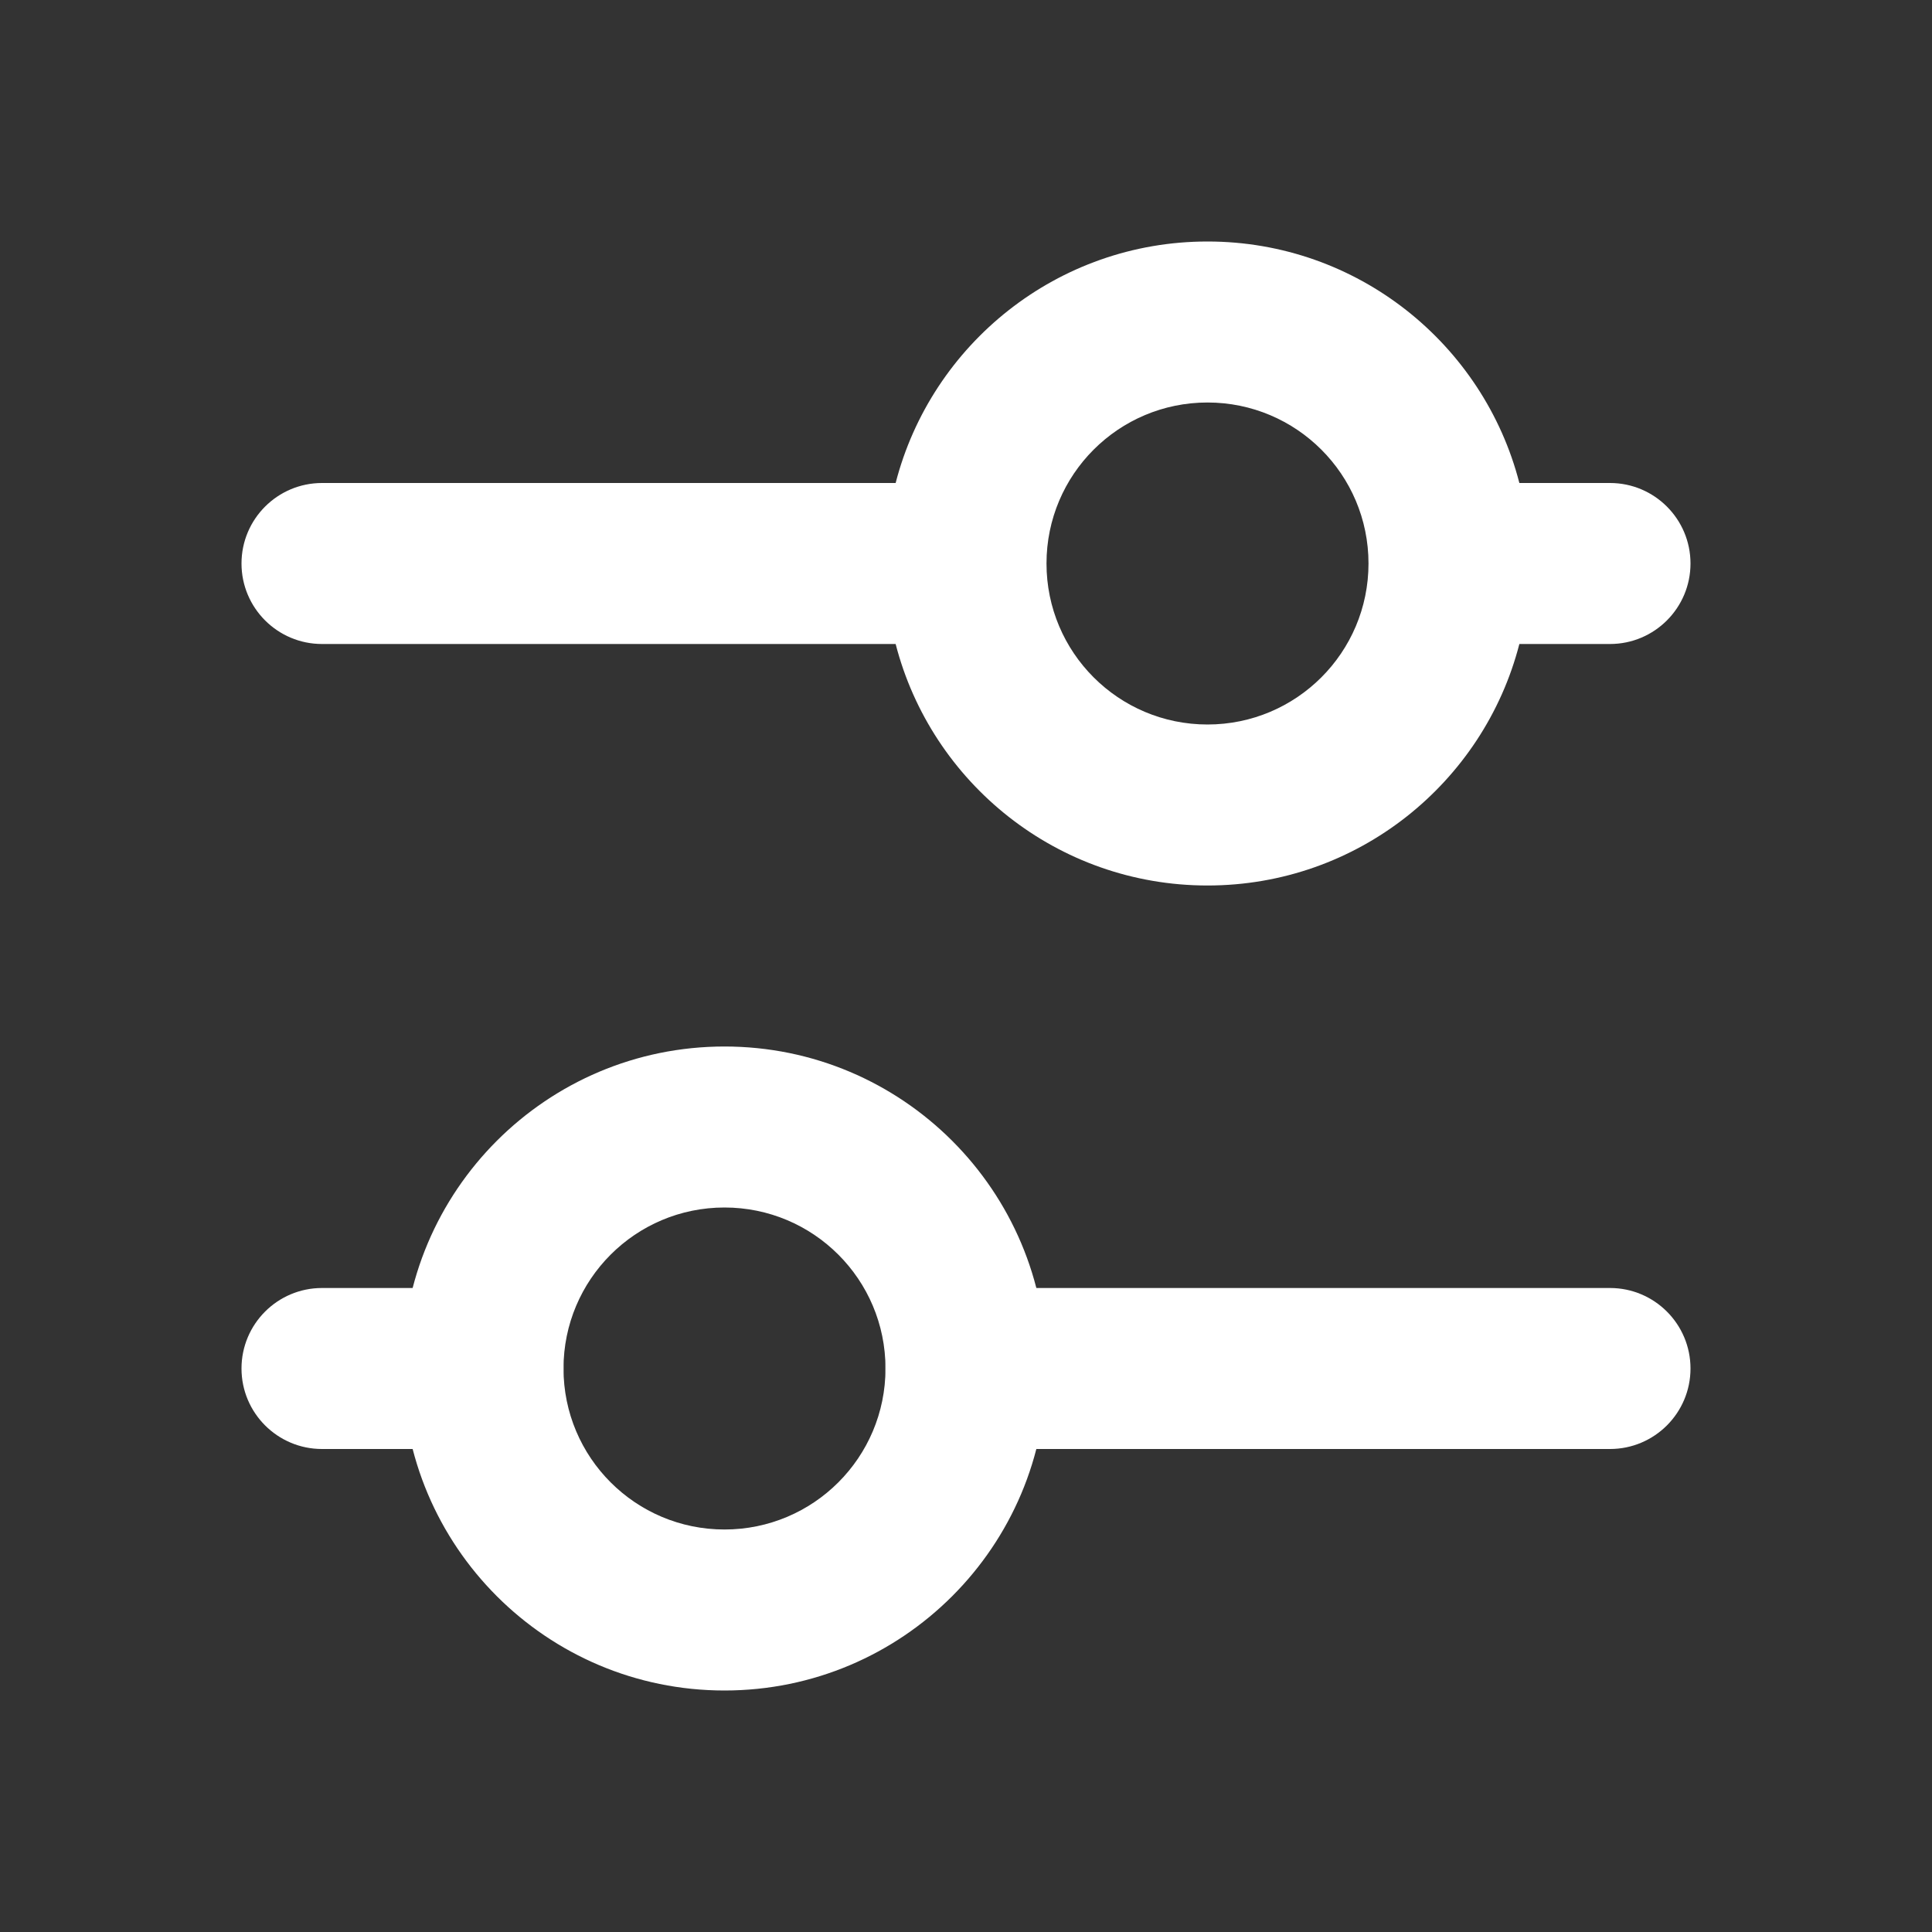
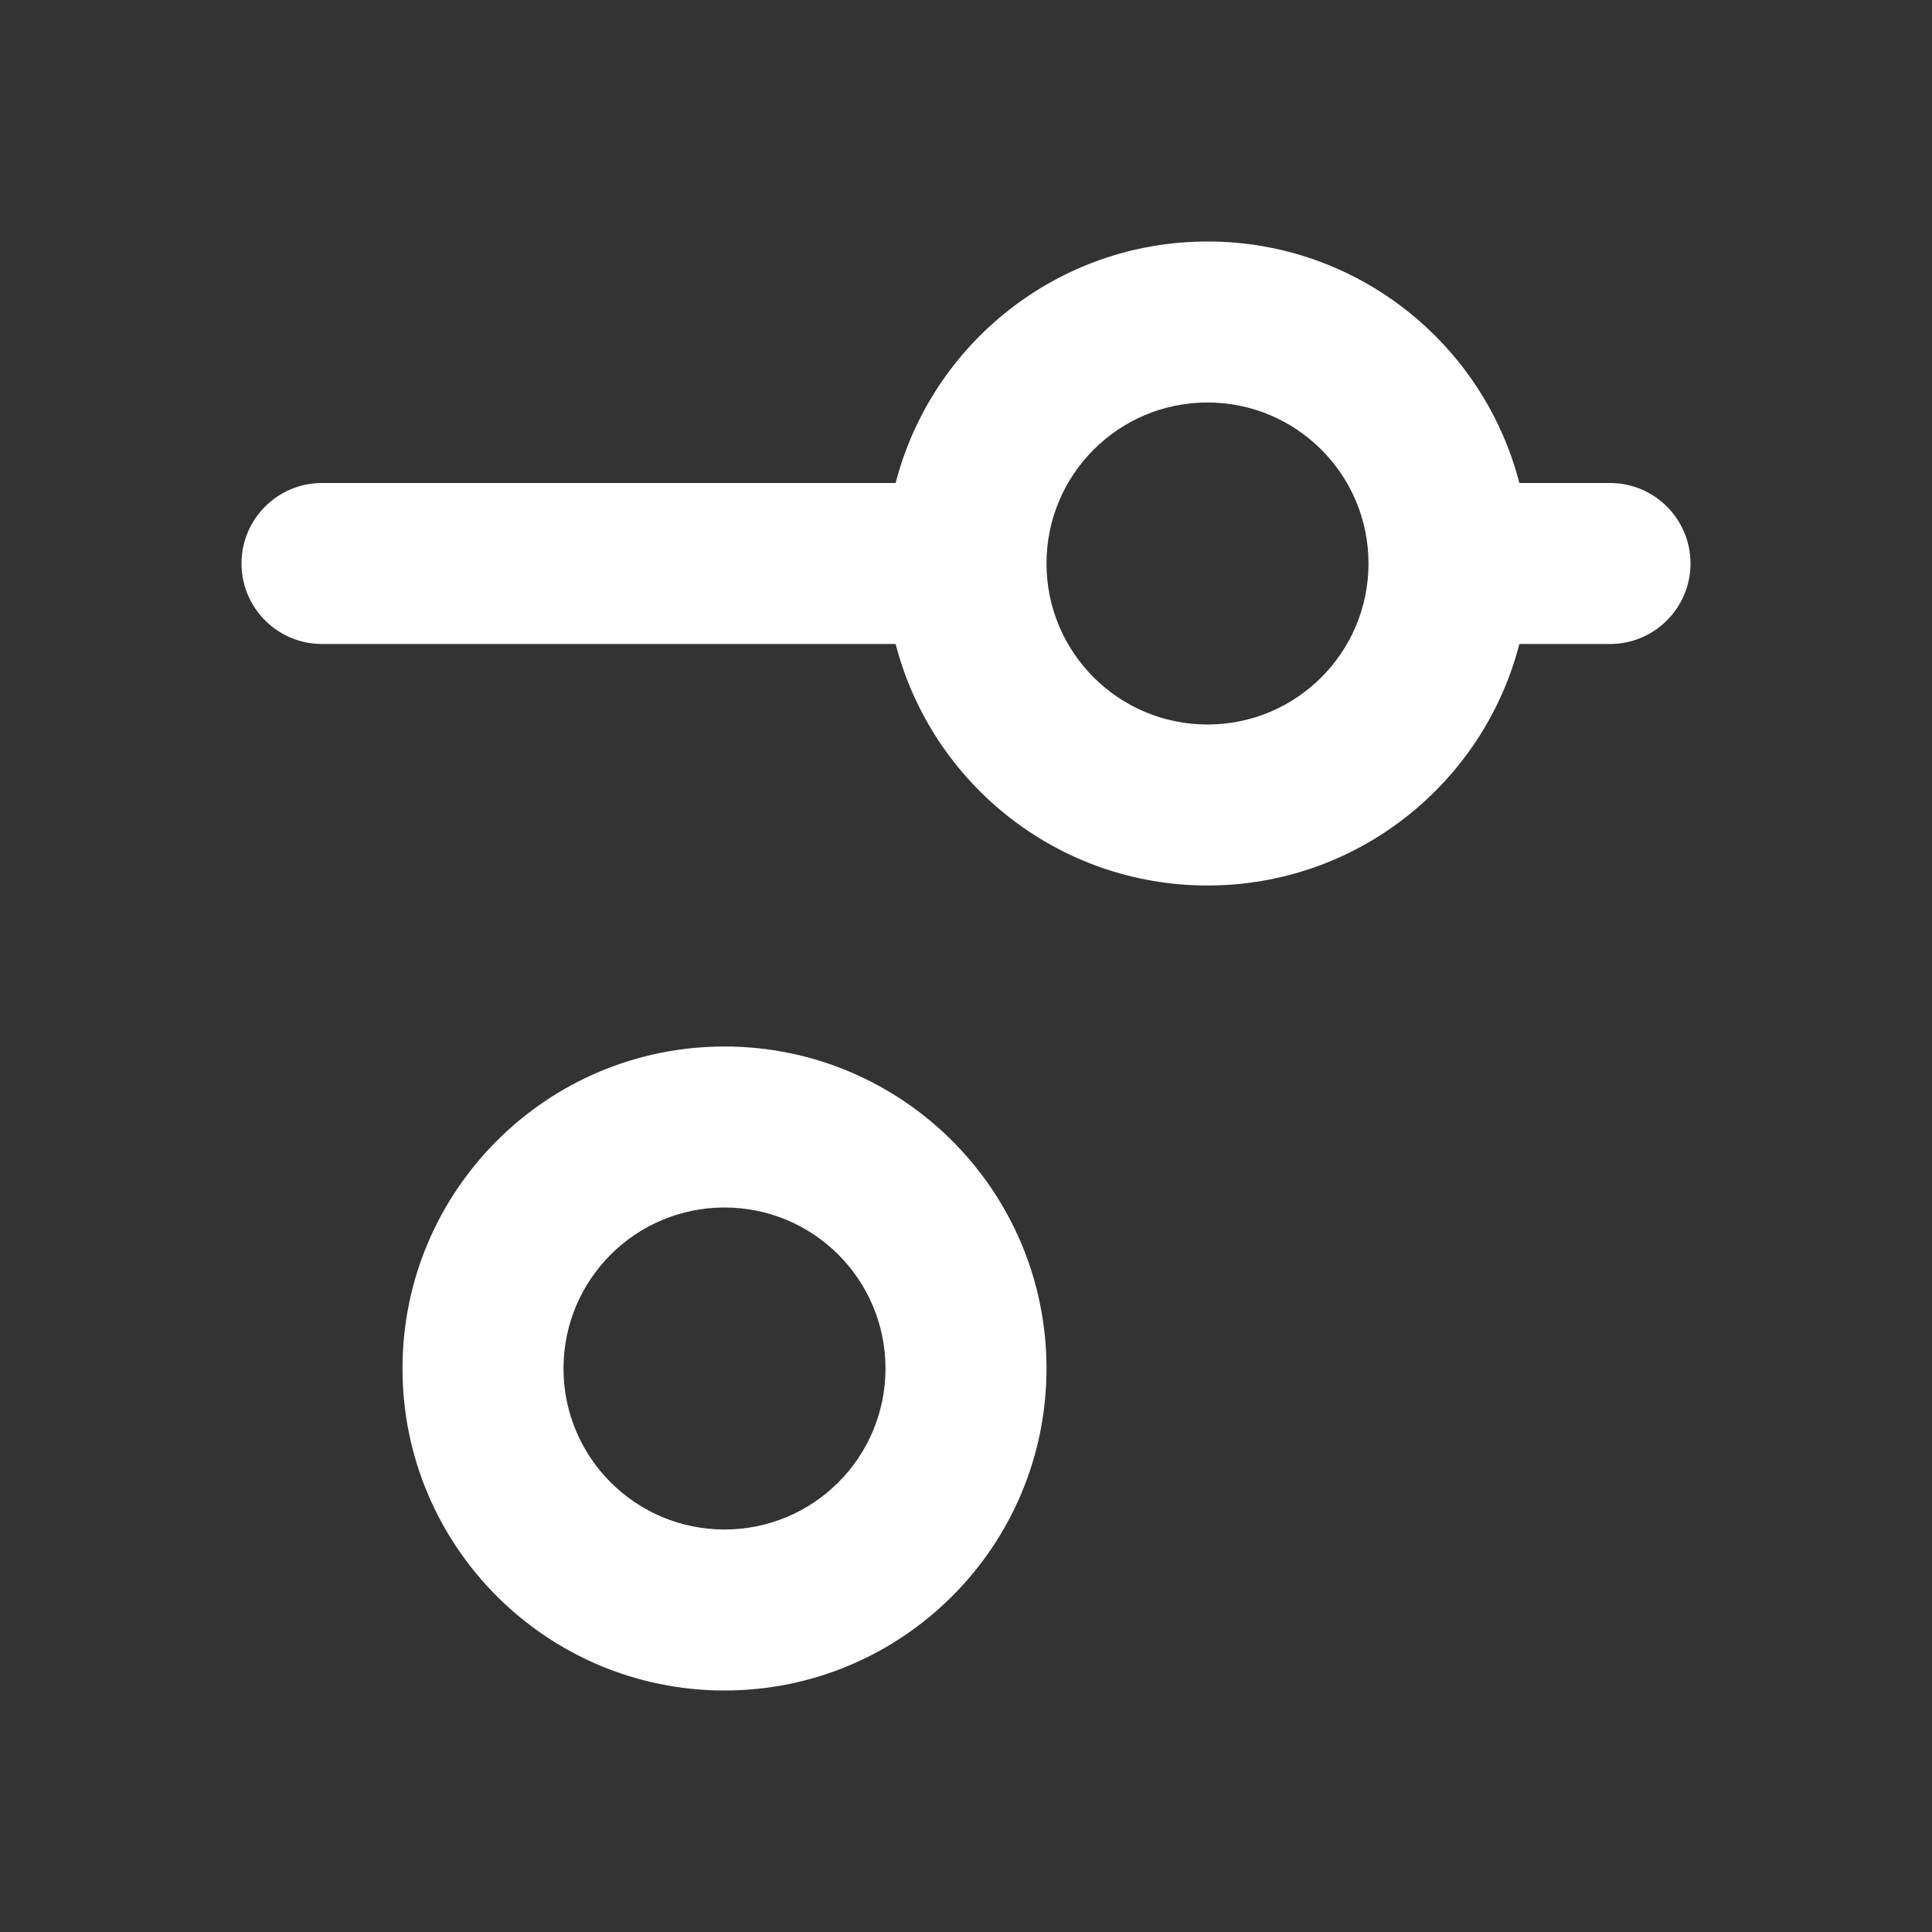
<svg xmlns="http://www.w3.org/2000/svg" width="24" height="24" viewBox="0 0 24 24" fill="none">
  <rect x="0" y="0" width="24" height="24" fill="#333333" stroke="none" />
  <path fill-rule="evenodd" clip-rule="evenodd" d="M15 5C13.895 5 13 5.895 13 7C13 8.105 13.895 9 15 9C16.105 9 17 8.105 17 7C17 5.895 16.105 5 15 5ZM11.126 6C11.57 4.275 13.136 3 15 3C16.864 3 18.43 4.275 18.874 6H20C20.552 6 21 6.448 21 7C21 7.552 20.552 8 20 8H18.874C18.43 9.725 16.864 11 15 11C13.136 11 11.57 9.725 11.126 8L4 8C3.448 8 3 7.552 3 7C3 6.448 3.448 6 4 6L11.126 6Z" fill="white" />
  <path fill-rule="evenodd" clip-rule="evenodd" d="M11 17C11 15.895 10.105 15 9 15C7.895 15 7 15.895 7 17C7 18.105 7.895 19 9 19C10.105 19 11 18.105 11 17ZM9 13C11.209 13 13 14.791 13 17C13 19.209 11.209 21 9 21C6.791 21 5 19.209 5 17C5 14.791 6.791 13 9 13Z" fill="white" />
-   <path fill-rule="evenodd" clip-rule="evenodd" d="M11 17C11 16.448 11.448 16 12 16H20C20.552 16 21 16.448 21 17C21 17.552 20.552 18 20 18H12C11.448 18 11 17.552 11 17Z" fill="white" />
-   <path fill-rule="evenodd" clip-rule="evenodd" d="M3 17C3 16.448 3.448 16 4 16H6C6.552 16 7 16.448 7 17C7 17.552 6.552 18 6 18H4C3.448 18 3 17.552 3 17Z" fill="white" />
</svg>